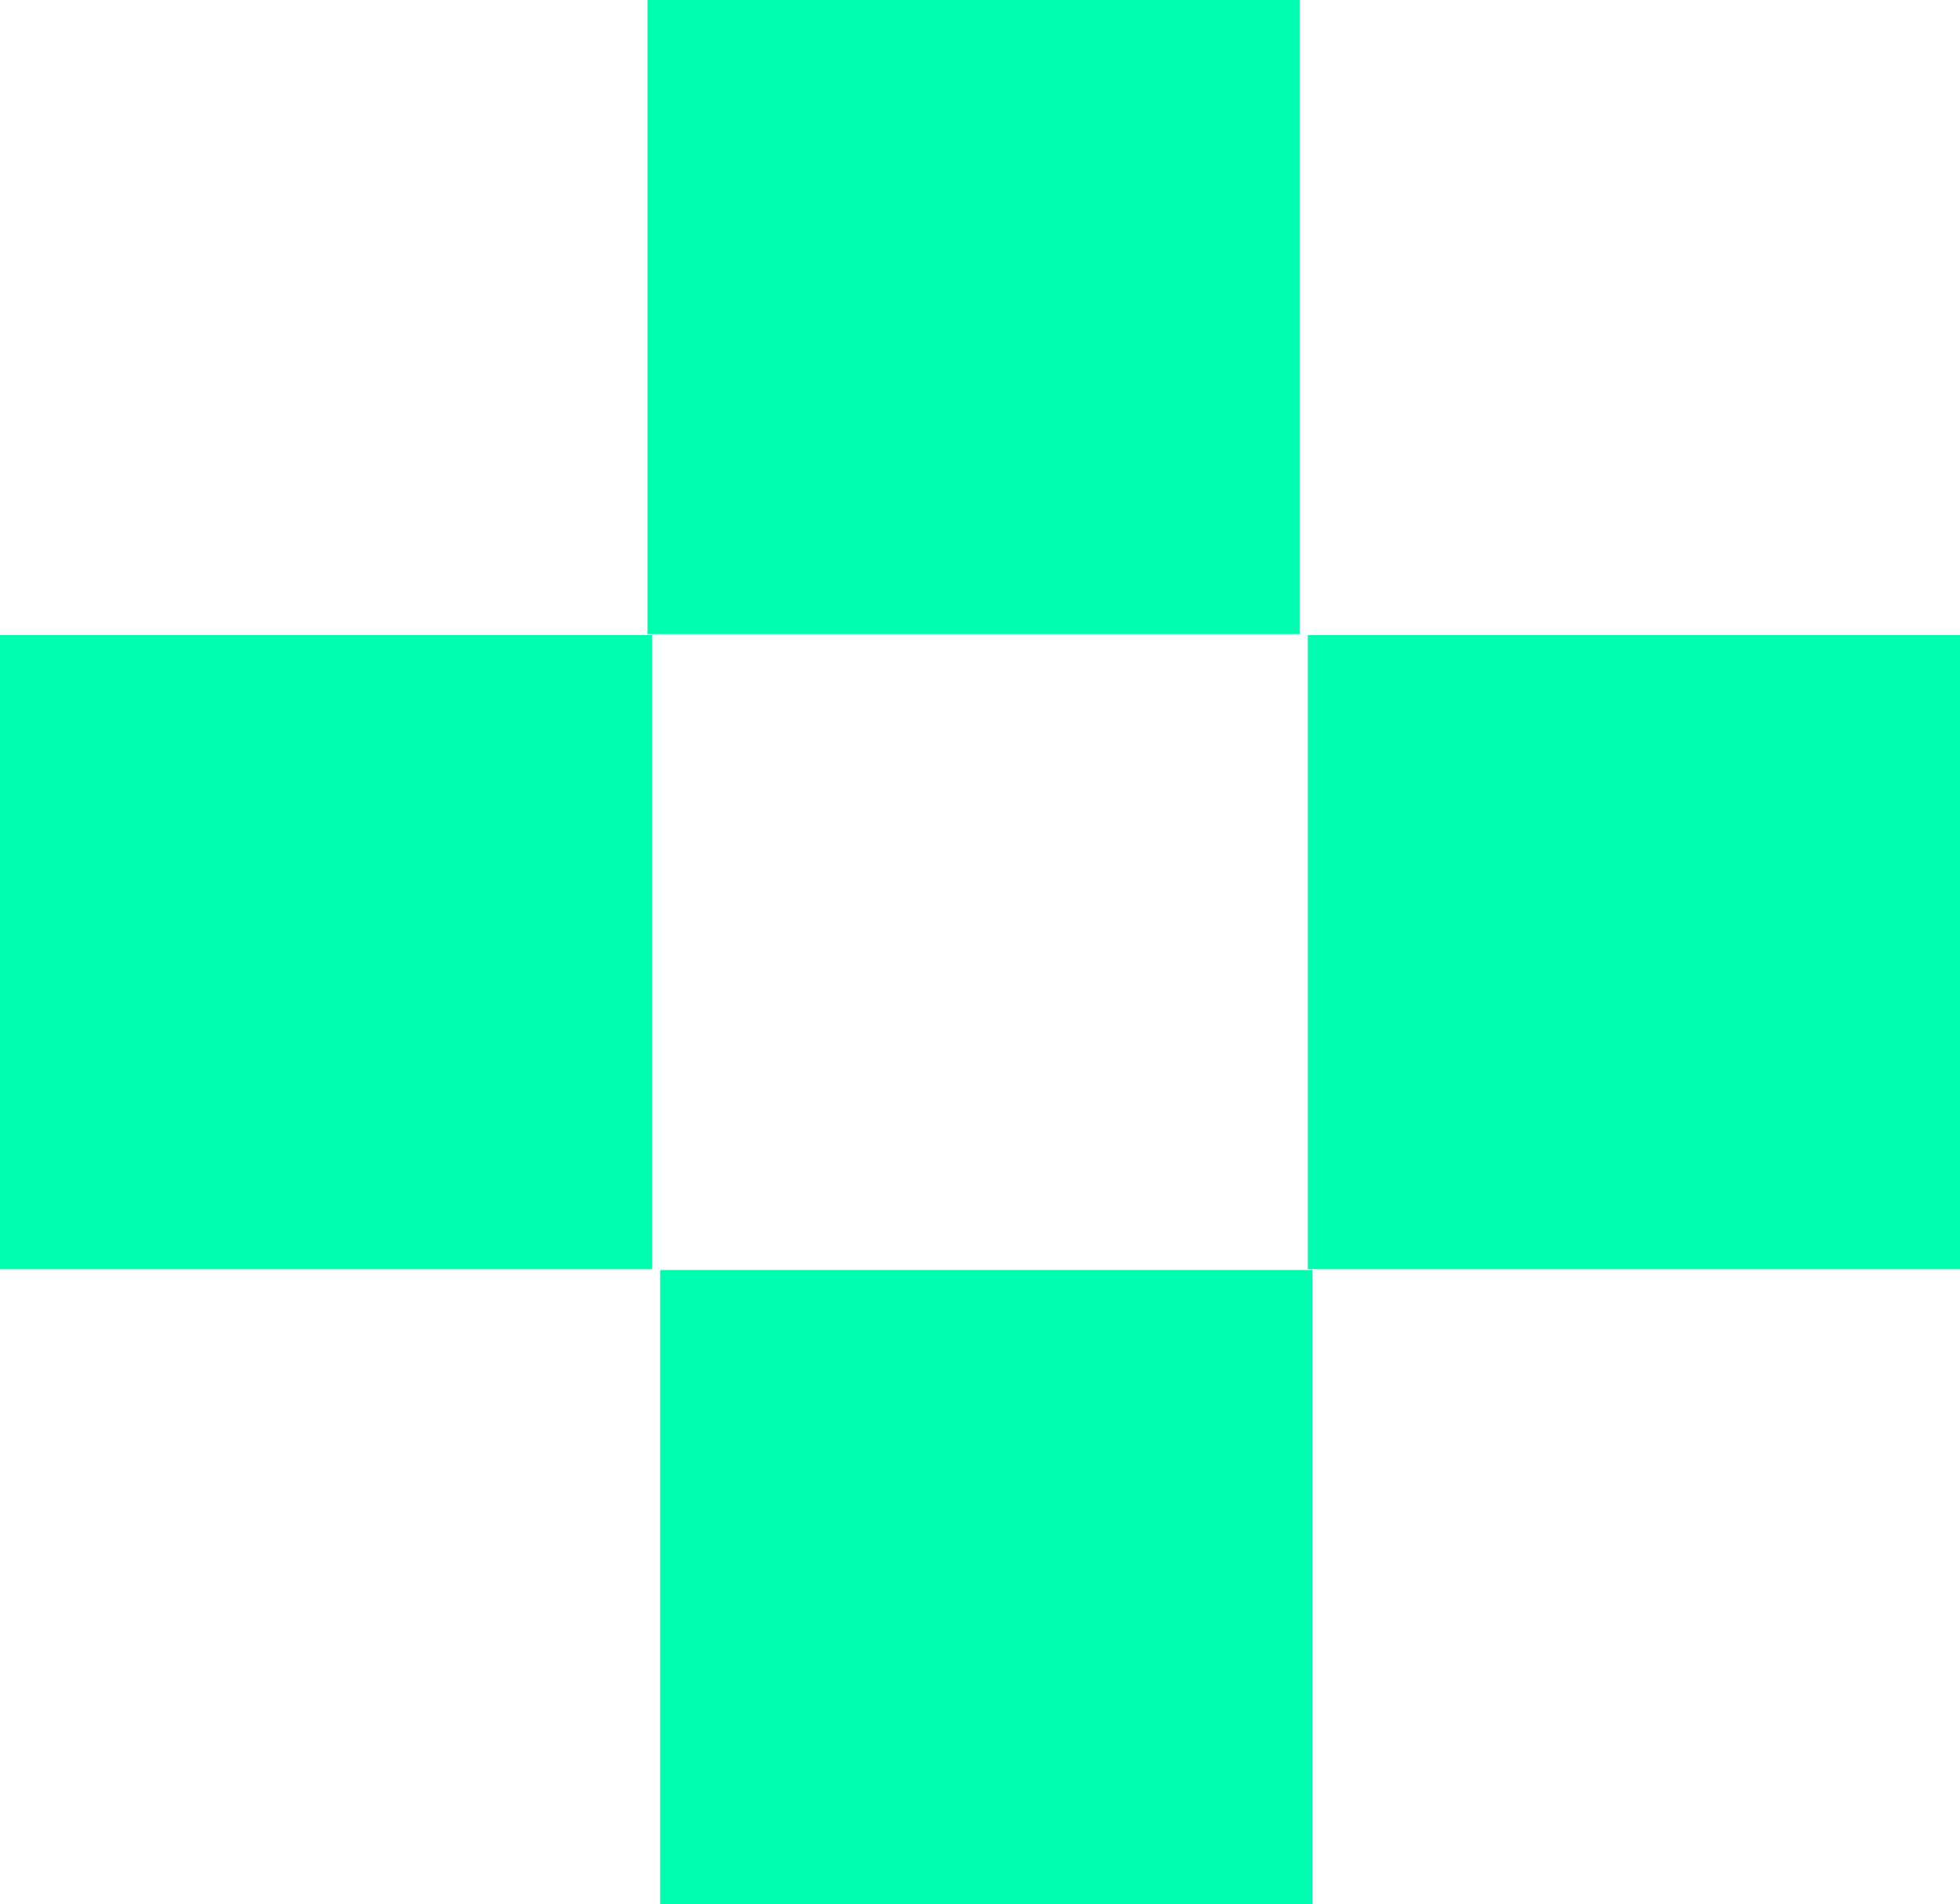
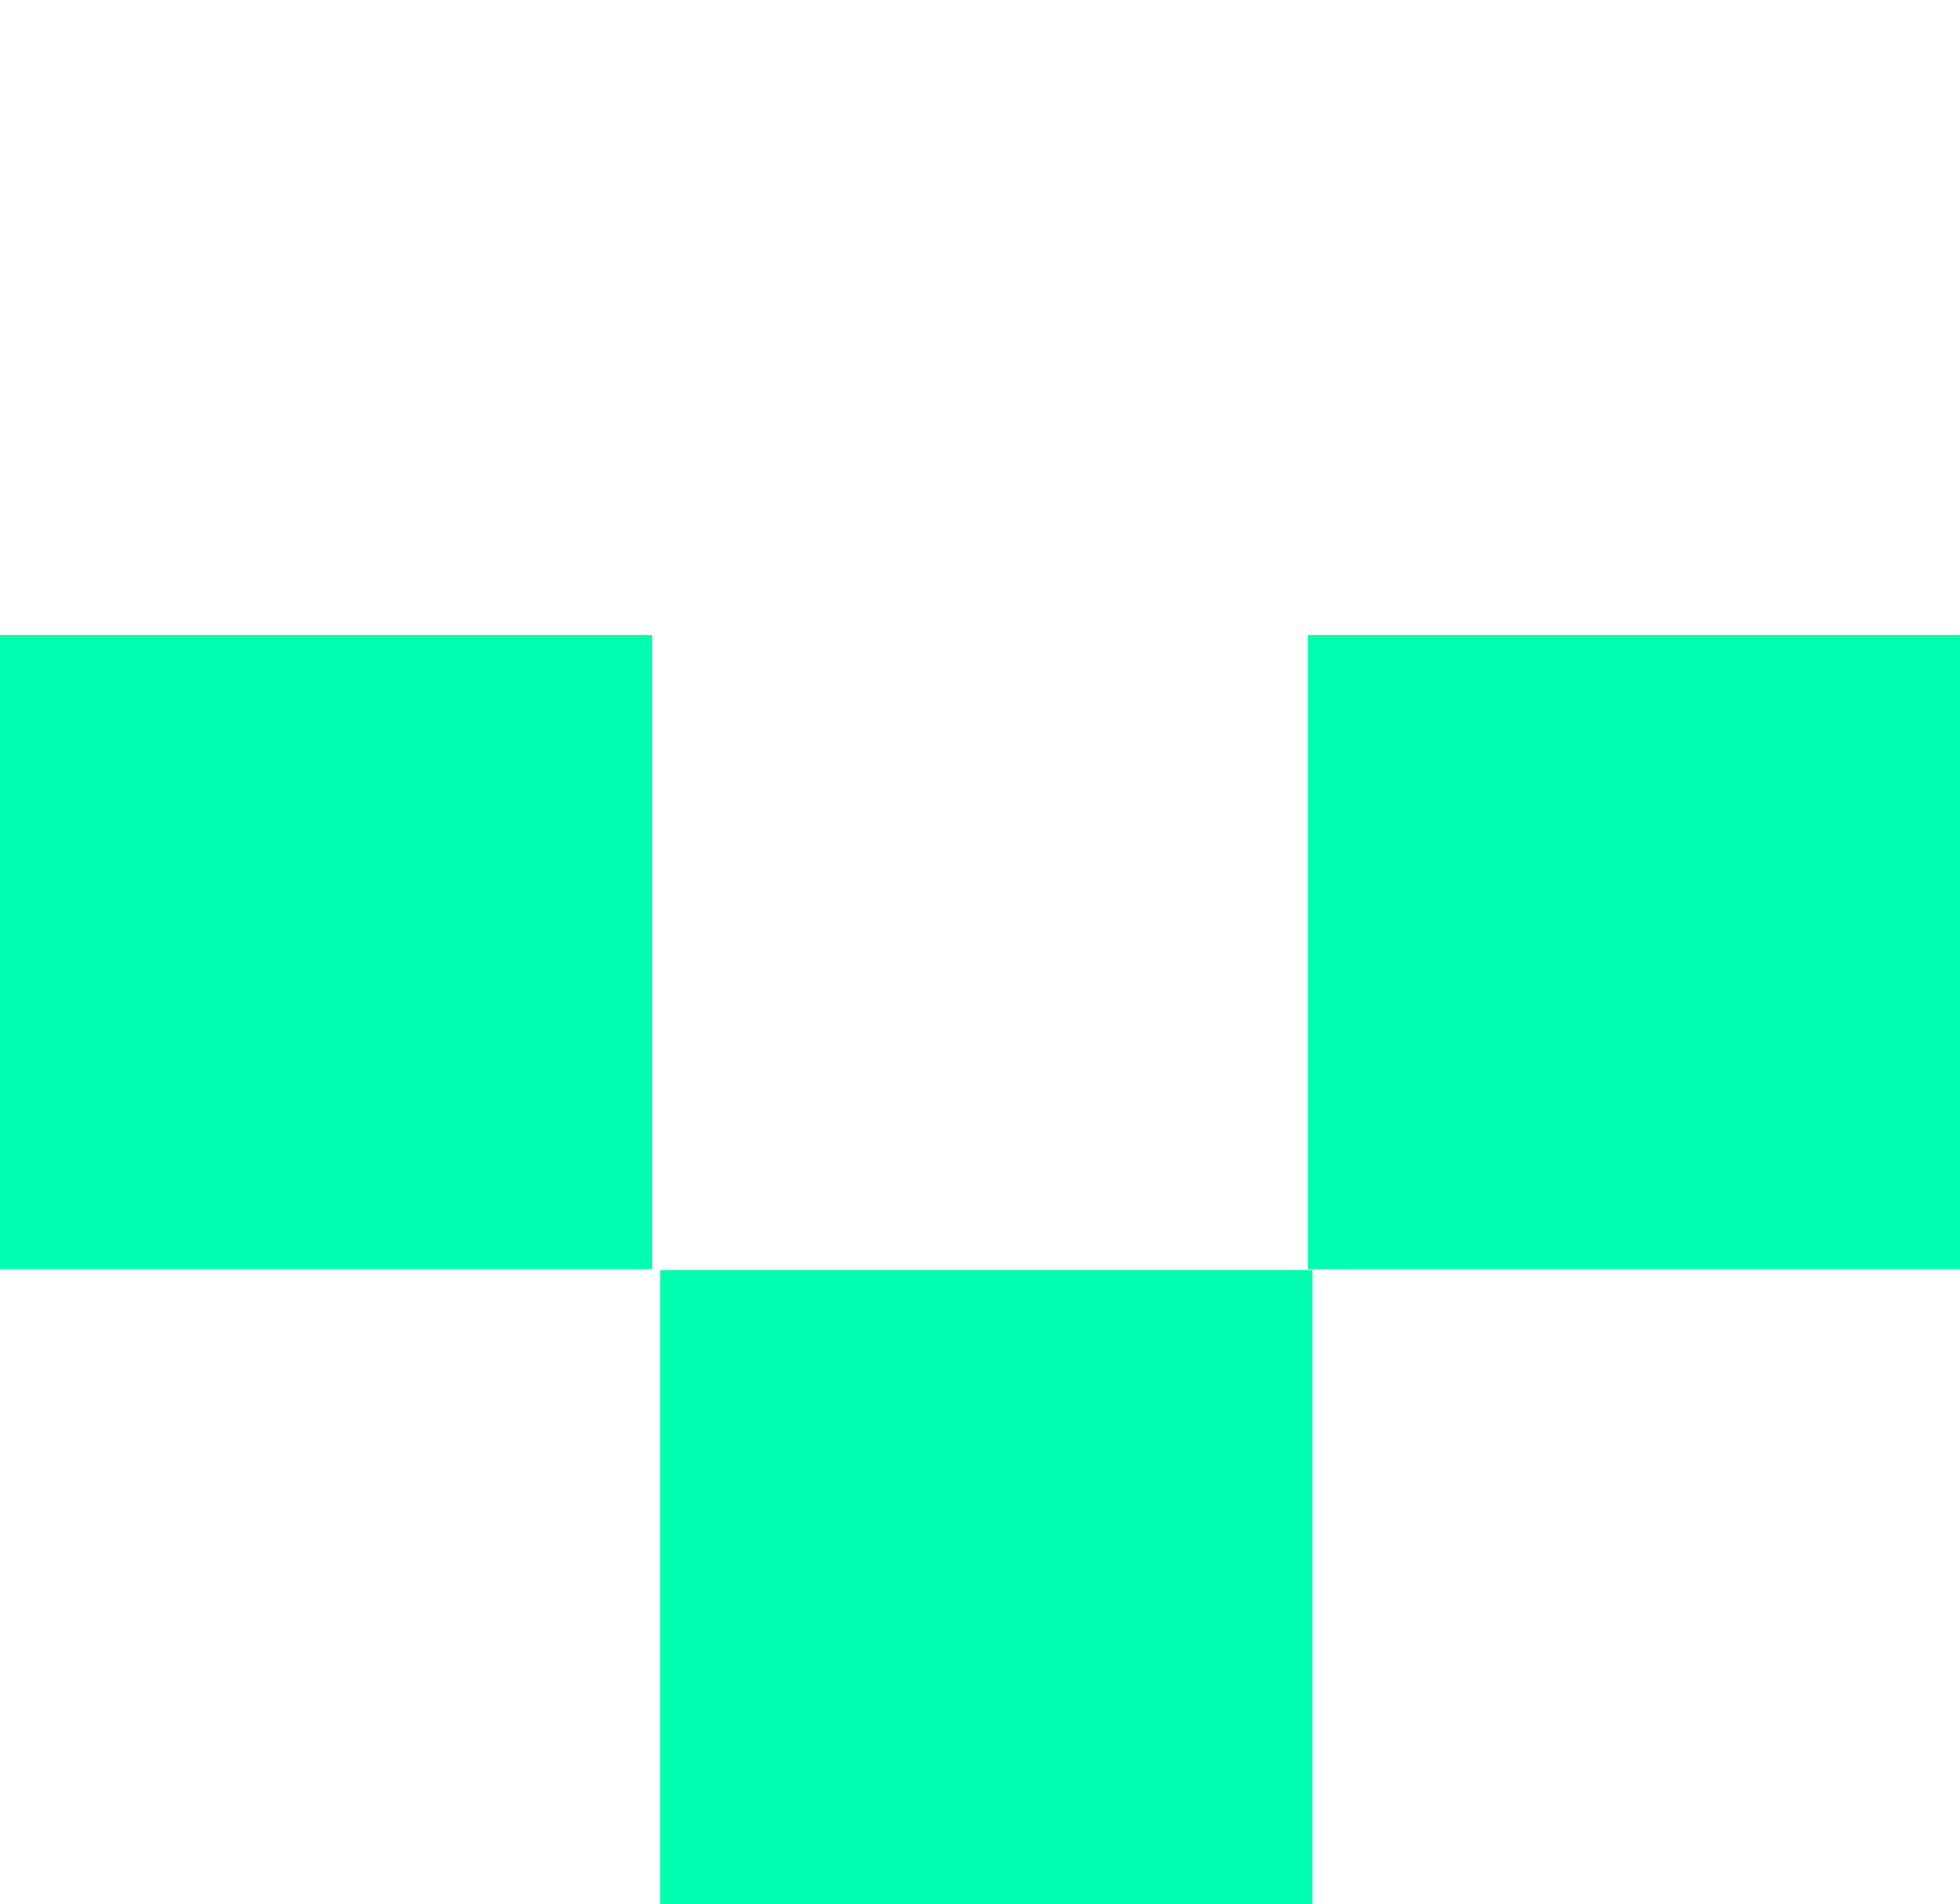
<svg xmlns="http://www.w3.org/2000/svg" id="Camada_1" data-name="Camada 1" viewBox="0 0 379.7 368.8">
  <defs>
    <style>.cls-1{fill:#00fcae;}</style>
  </defs>
  <title>desenho pixel</title>
  <rect class="cls-1" x="127.91" y="245.98" width="126.34" height="122.82" />
  <rect class="cls-1" y="122.99" width="126.34" height="122.82" />
  <rect class="cls-1" x="253.36" y="122.99" width="126.34" height="122.82" />
-   <rect class="cls-1" x="125.45" width="126.34" height="122.82" />
</svg>